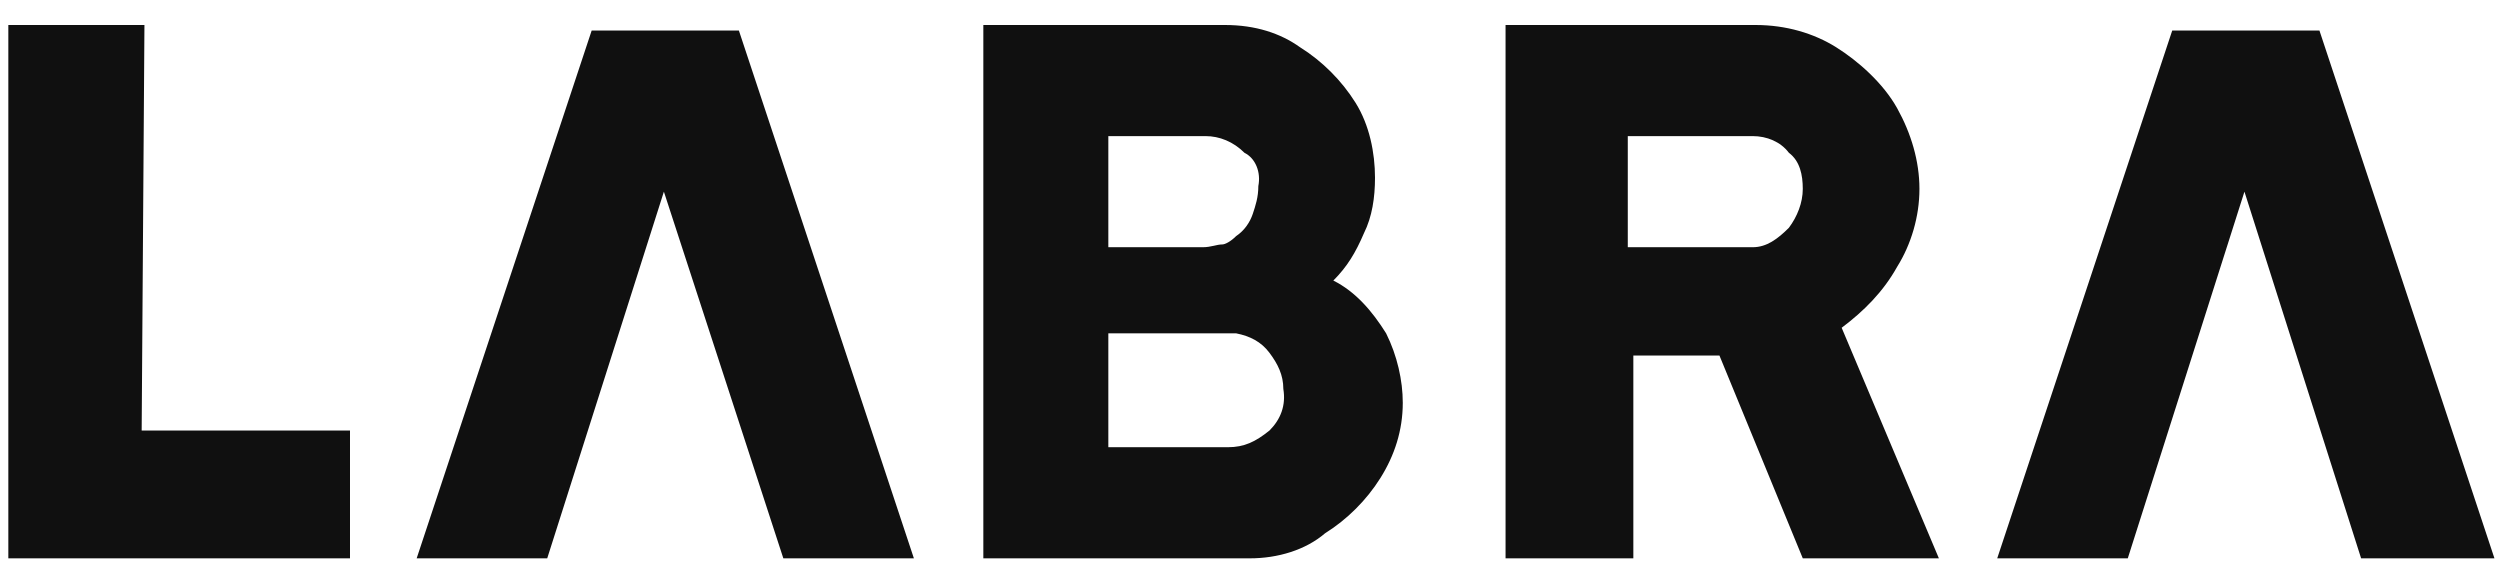
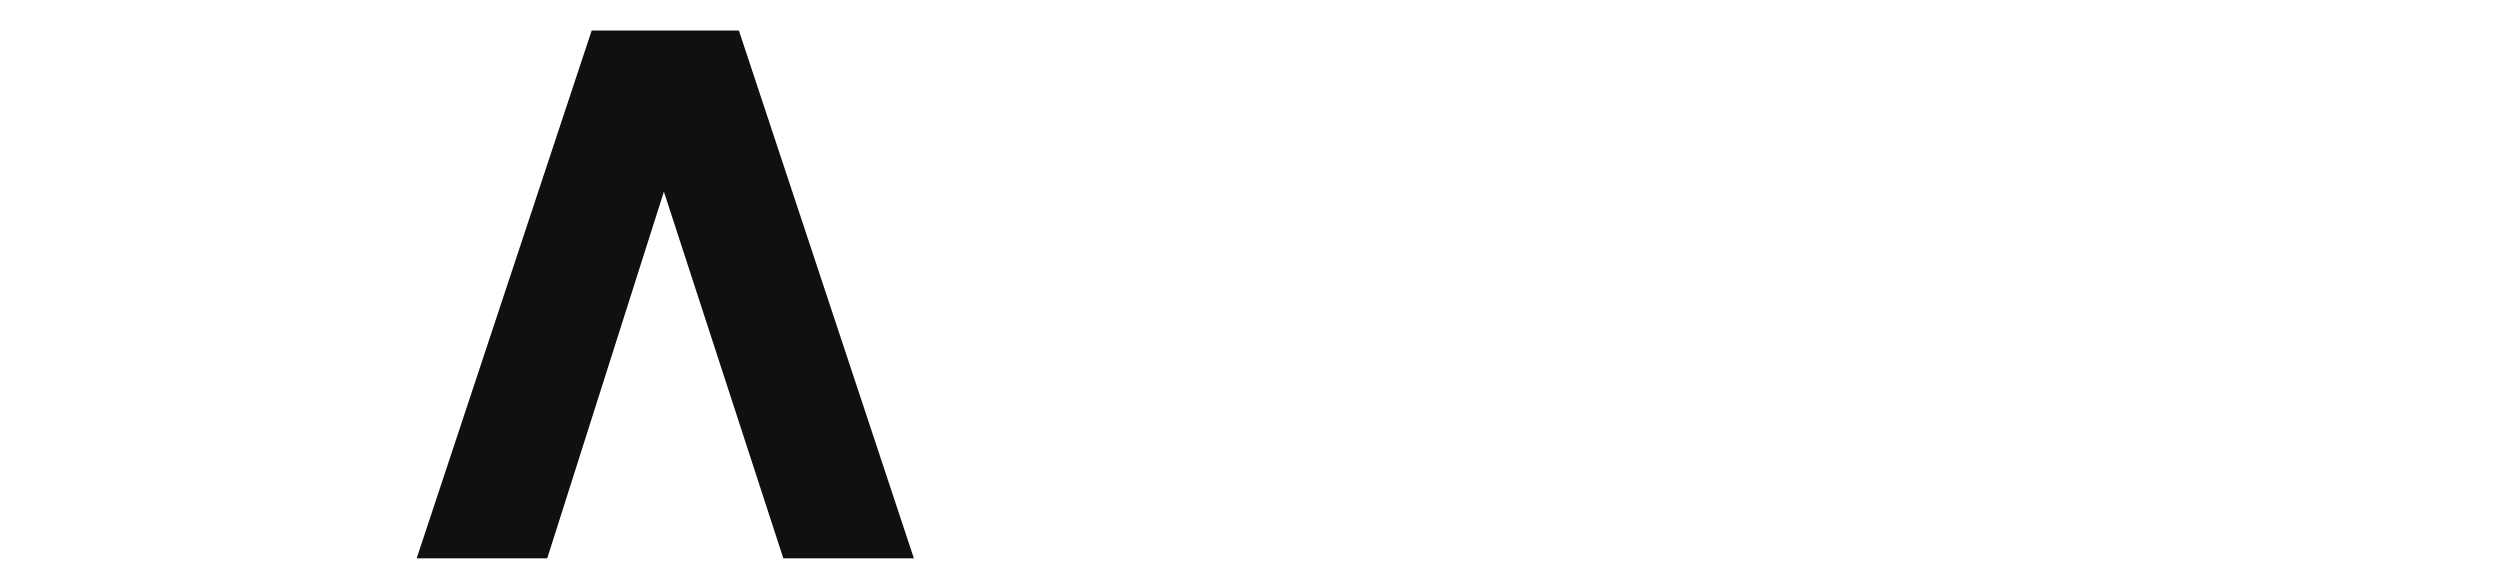
<svg xmlns="http://www.w3.org/2000/svg" id="logo-nav-mob" x="0px" y="0px" viewBox="0 0 90 21" style="enable-background:new 0 0 90 21;" xml:space="preserve">
  <style type="text/css">	.st0{fill:#101010;}</style>
  <g>
-     <path class="st0" d="M5.1,15.5h7.5v4.6H0.3v-4.9V0.9h4.9L5.1,15.5L5.1,15.5z" />
    <path class="st0" d="M23.9,6.9l-4.2,13.2H15l6.3-19h5.3l6.3,19h-4.7L23.9,6.9z" />
-     <path class="st0" d="M80.8,6.9l-4.2,13.2h-4.7l6.3-19h5.3l6.3,19H85L80.8,6.9z" />
-     <path class="st0" d="M49.9,12c0.4,0.8,0.6,1.7,0.6,2.5c0,1-0.3,1.9-0.8,2.7c-0.5,0.8-1.2,1.5-2,2C47,19.8,46,20.1,45,20.1h-9.6l0,0  v-3.9V0.9h1.9H40h4.1c1.1,0,2,0.3,2.7,0.8c0.8,0.5,1.5,1.2,2,2s0.7,1.8,0.7,2.7c0,0.7-0.1,1.4-0.4,2c-0.3,0.7-0.6,1.2-1.1,1.7  C48.8,10.5,49.4,11.2,49.9,12z M44.8,5.5c-0.4-0.4-0.9-0.6-1.4-0.6H40h-0.1v3.3v0.6v0.1l0,0l0,0h3.4c0.3,0,0.5-0.1,0.7-0.1  c0.1,0,0.3-0.1,0.5-0.3C44.8,8.3,45,8,45.1,7.7c0.1-0.3,0.2-0.6,0.2-1C45.4,6.2,45.2,5.7,44.8,5.5z M45.7,15.5  c0.4-0.4,0.6-0.9,0.5-1.5c0-0.5-0.2-0.9-0.5-1.3c-0.3-0.4-0.7-0.6-1.2-0.7c-0.1,0-1.4,0-3.8,0H40h-0.1v0.8v3.3H40h0.5h3.7  C44.8,16.1,45.2,15.9,45.7,15.5z" />
-     <path class="st0" d="M69.8,20.1h-4.9l-3-7.3h-3.1v7.3h-4.6V0.9H56h2.7h4.5c1.1,0,2.1,0.3,2.9,0.8s1.7,1.3,2.2,2.2s0.8,1.9,0.8,2.9  s-0.3,2-0.8,2.8c-0.5,0.9-1.2,1.6-2,2.2L69.8,20.1z M64.4,5.5c-0.3-0.4-0.8-0.6-1.3-0.6h-4.5v4h4.5c0.5,0,0.9-0.3,1.3-0.7  c0.3-0.4,0.5-0.9,0.5-1.4C64.9,6.3,64.8,5.8,64.4,5.5z" />
  </g>
</svg>